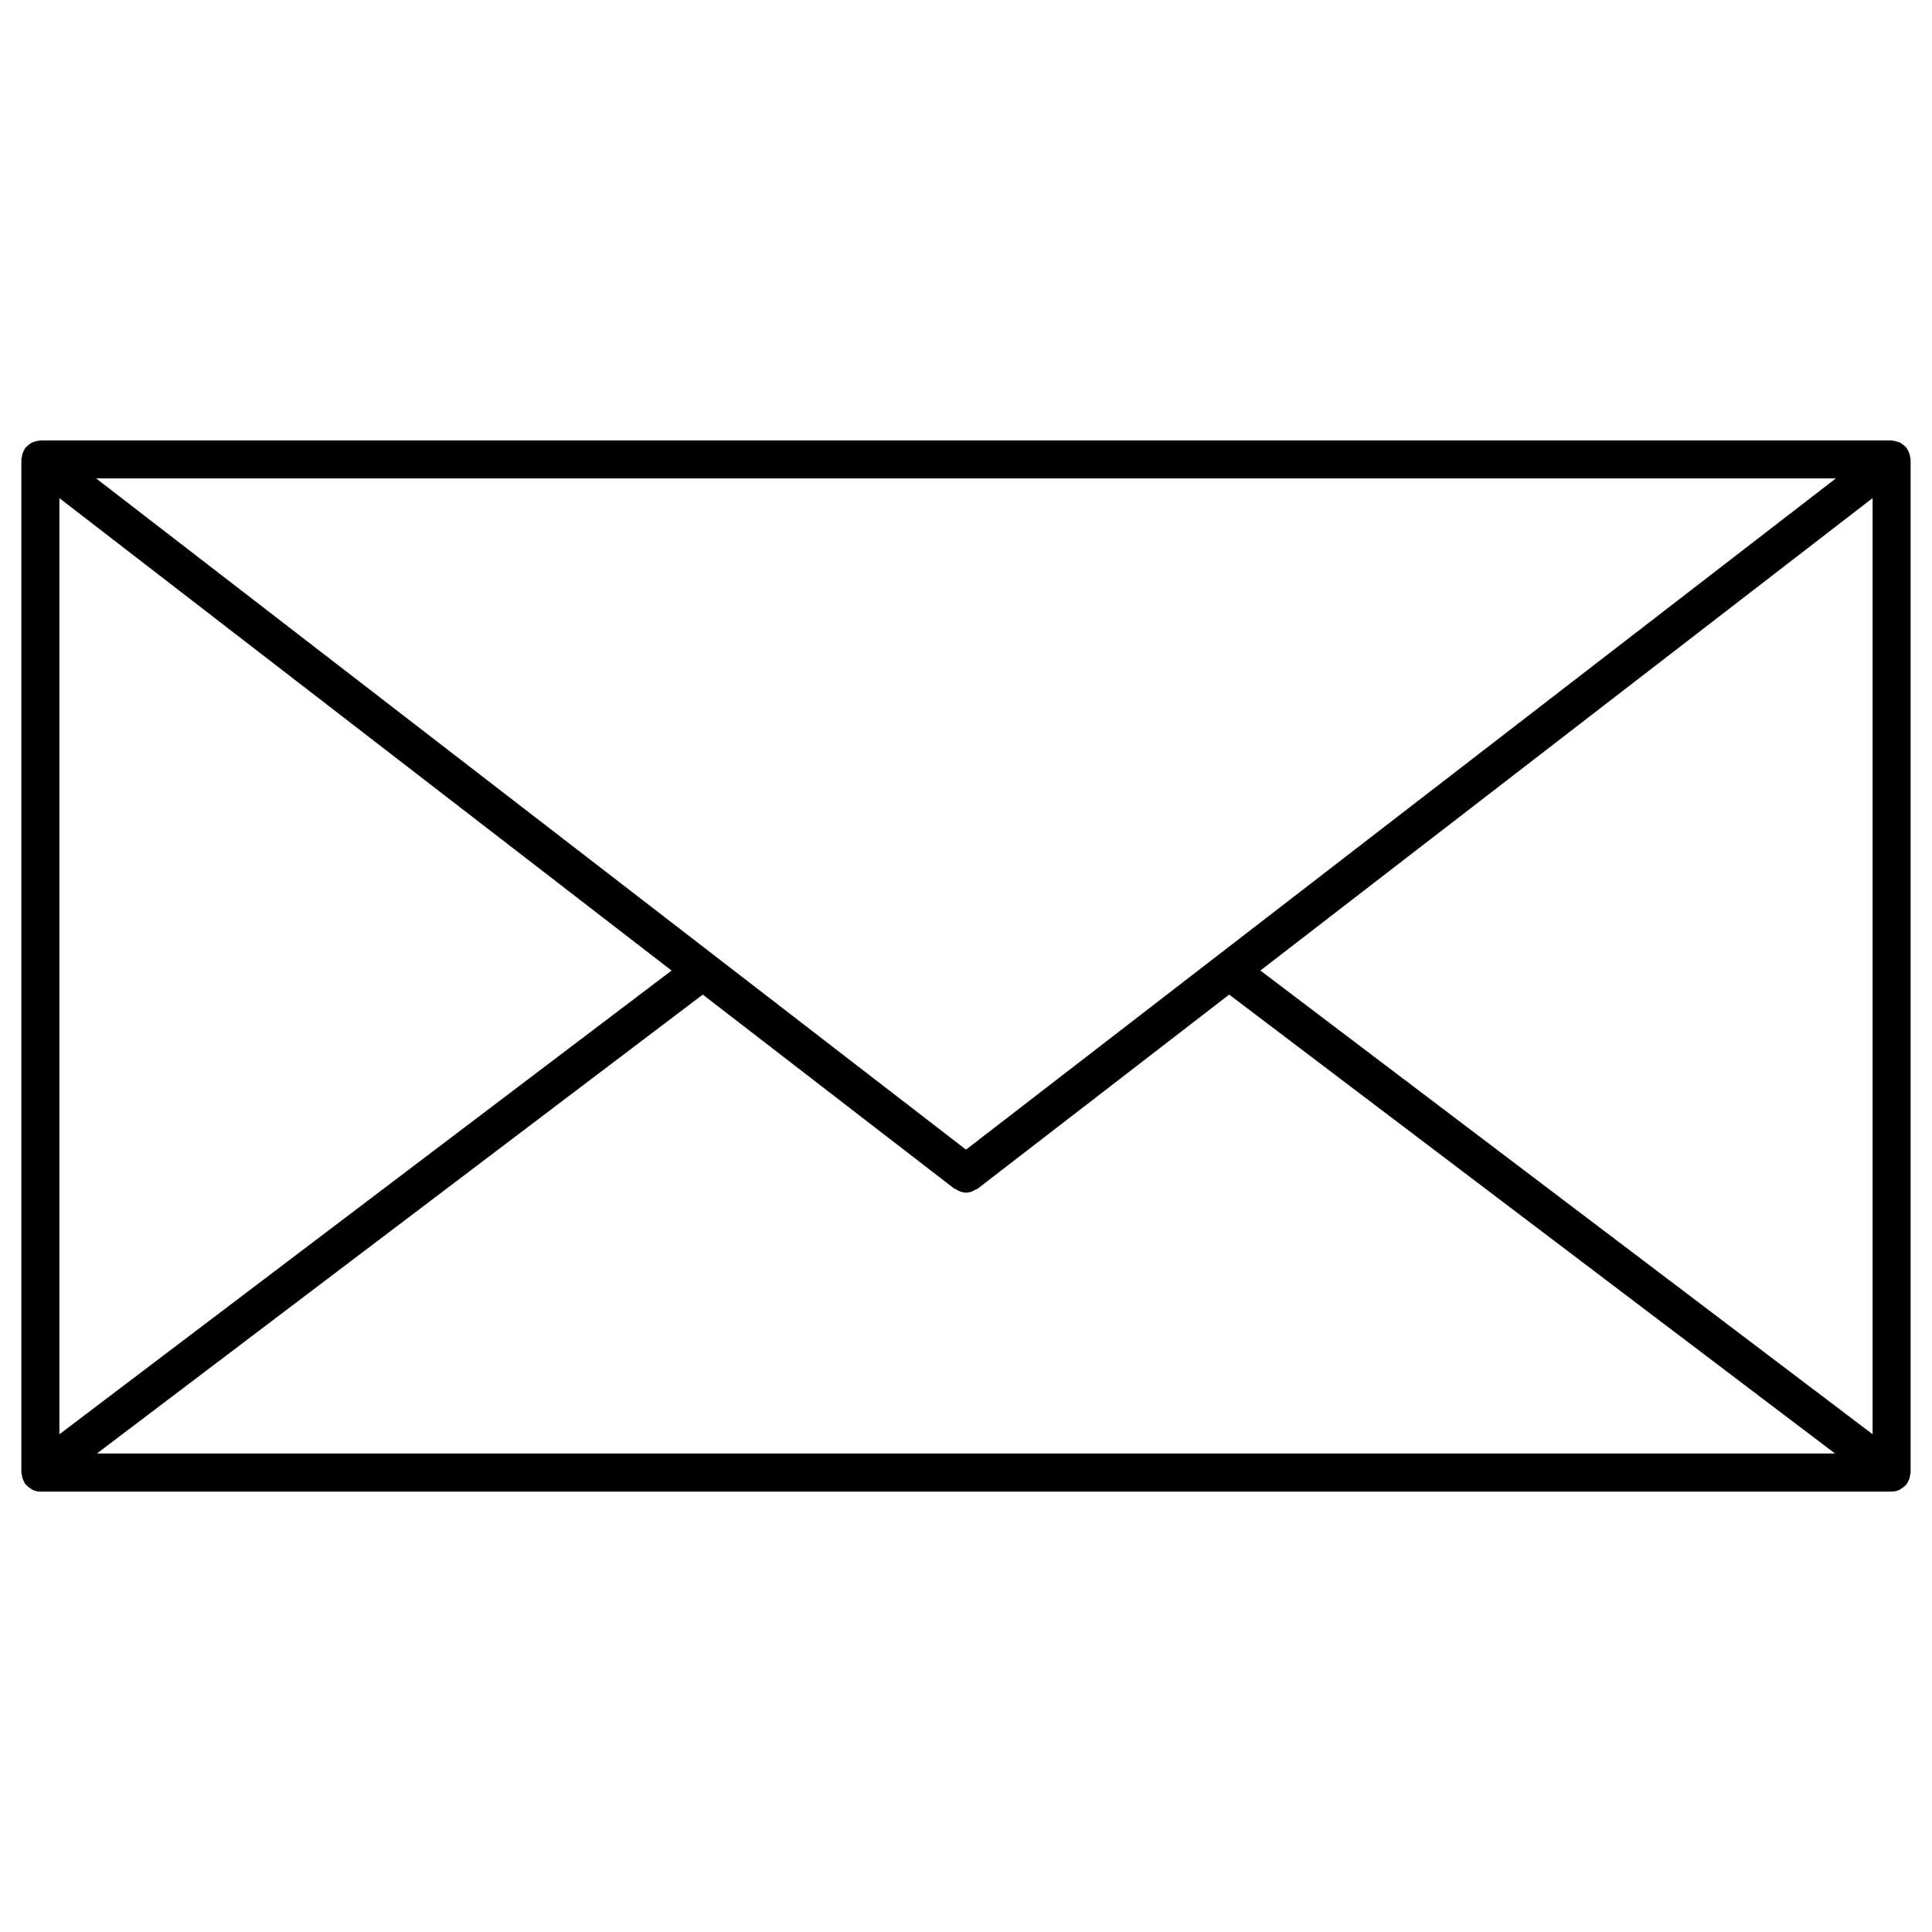
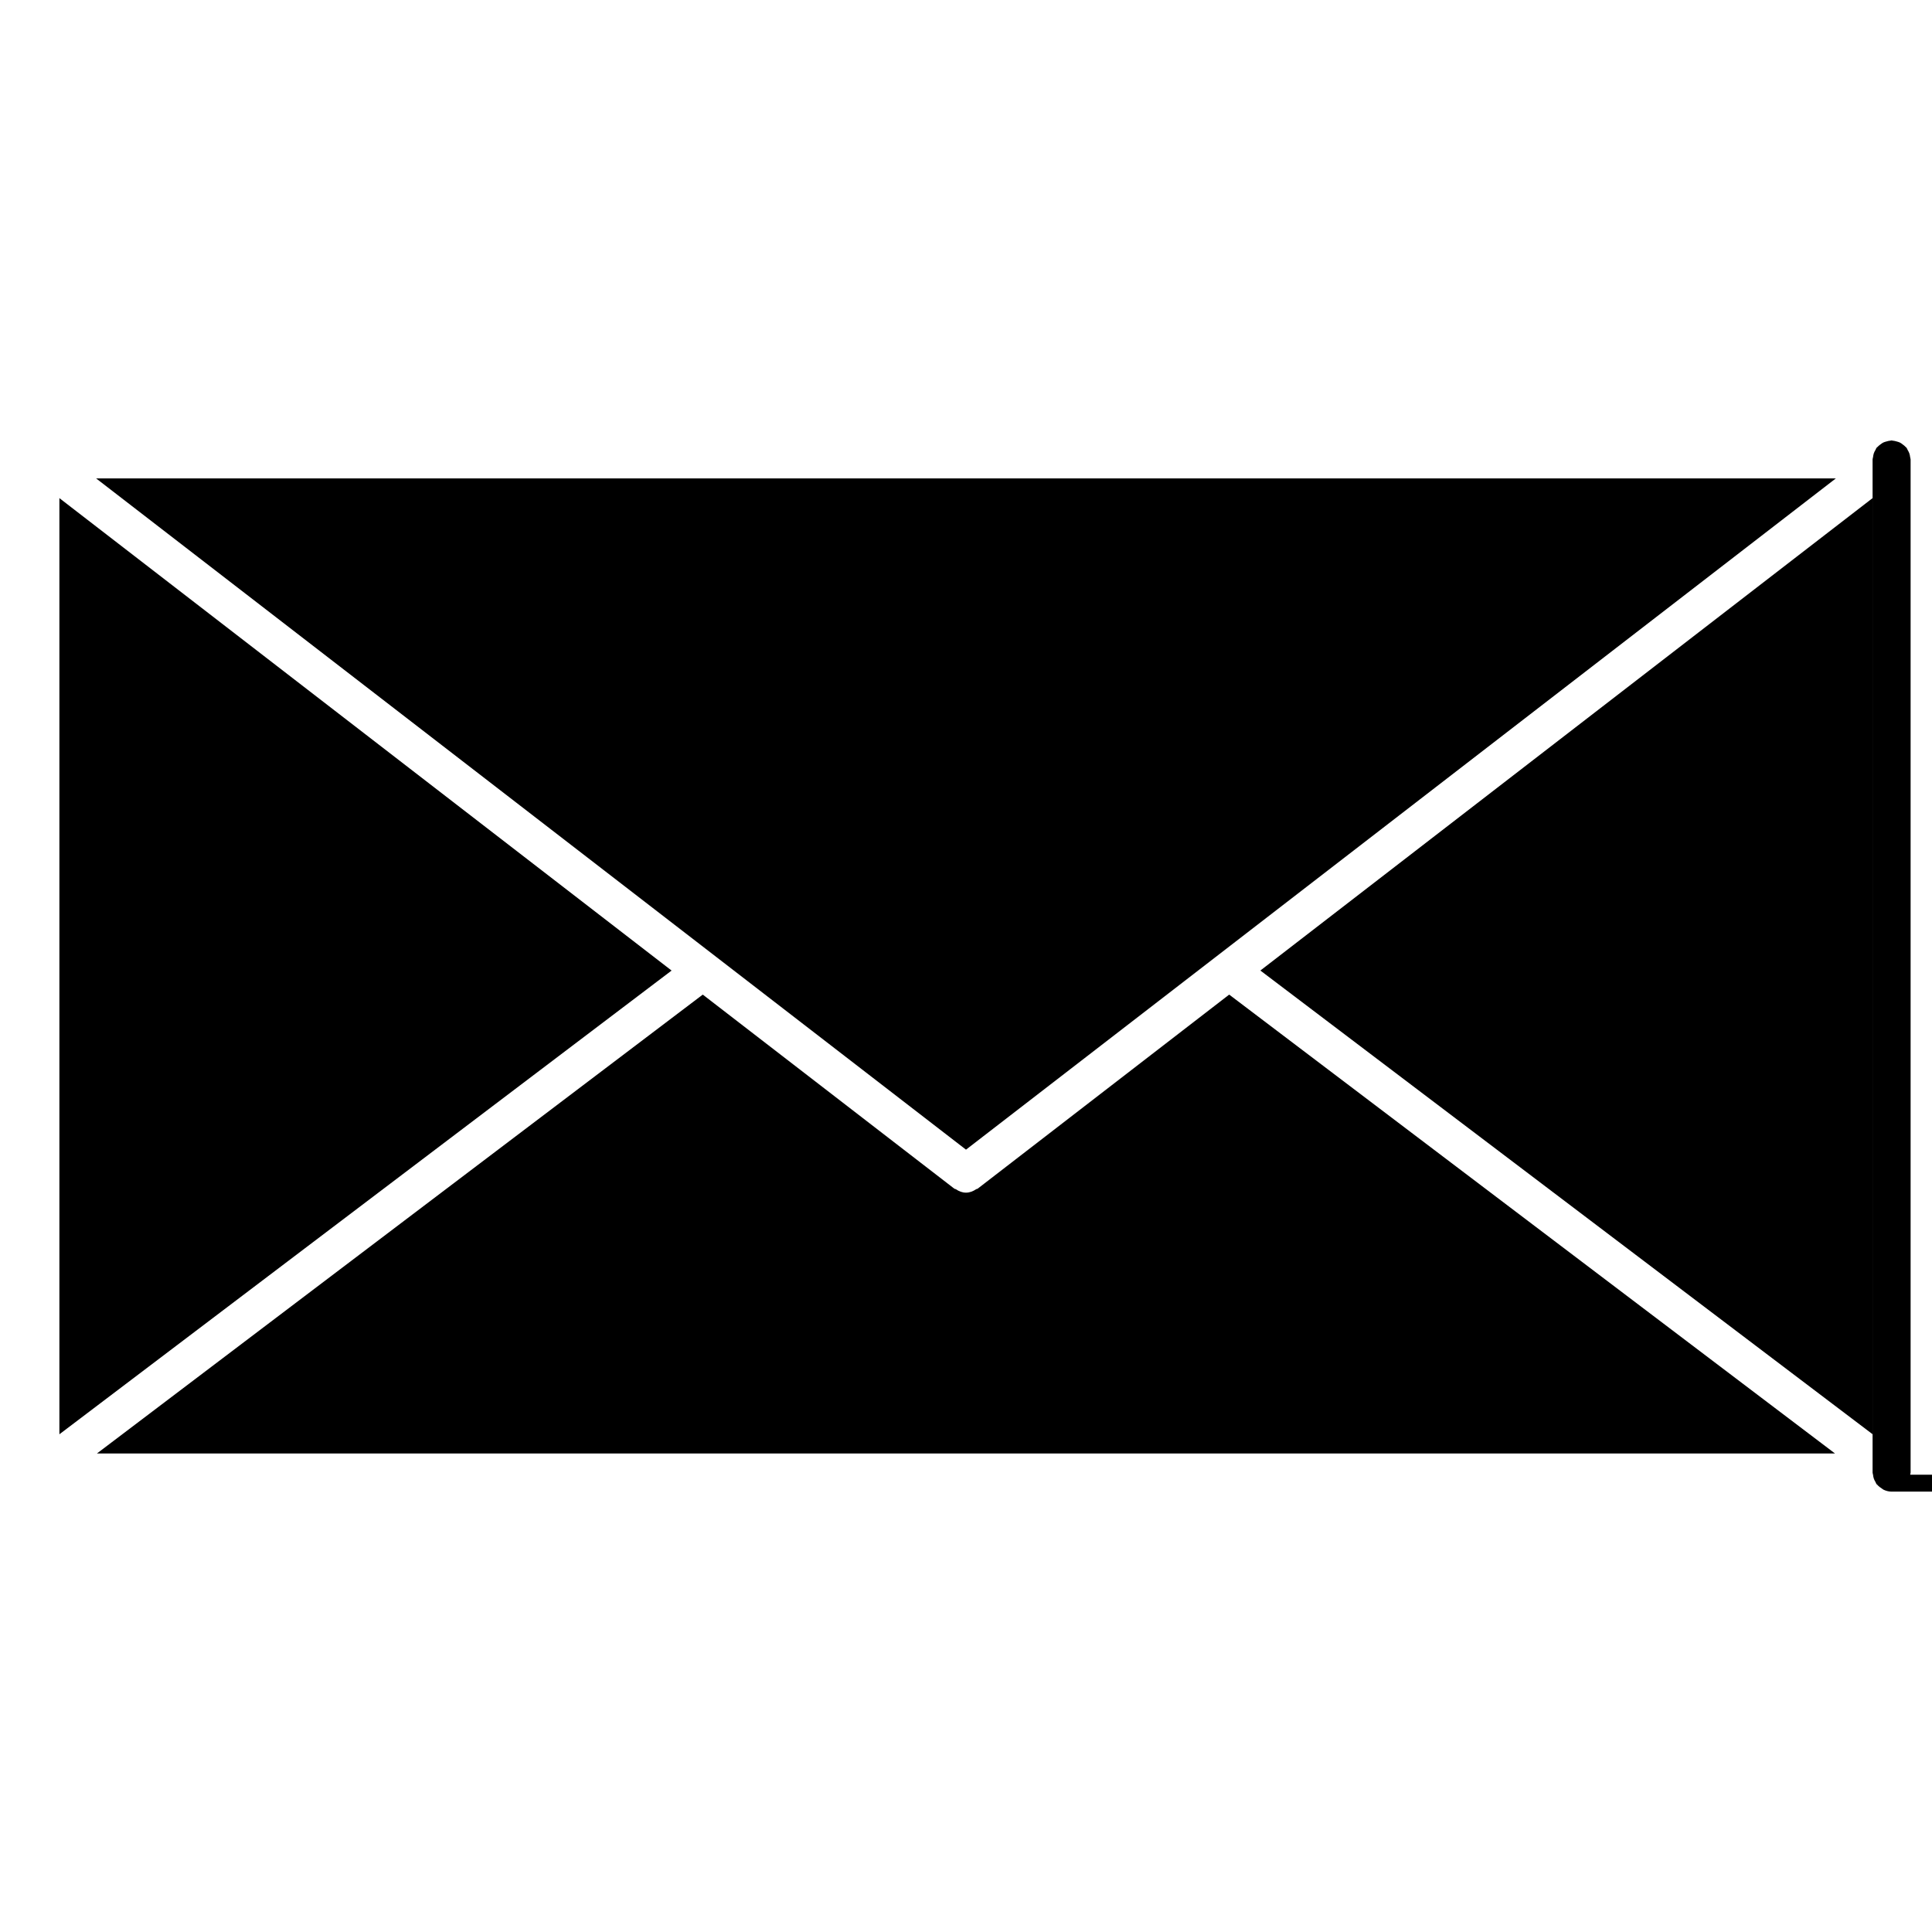
<svg xmlns="http://www.w3.org/2000/svg" fill="#000000" width="800px" height="800px" version="1.1" viewBox="144 144 512 512">
-   <path d="m650.21 534.81c0.031-0.203 0.121-0.363 0.121-0.574v-268.47c0-0.211-0.102-0.402-0.121-0.605-0.051-0.344-0.09-0.664-0.211-0.996-0.121-0.344-0.281-0.637-0.465-0.945-0.109-0.172-0.141-0.371-0.262-0.535-0.07-0.082-0.16-0.121-0.223-0.203-0.242-0.281-0.535-0.492-0.828-0.715-0.242-0.18-0.465-0.363-0.727-0.484-0.281-0.141-0.594-0.211-0.906-0.301-0.332-0.09-0.645-0.18-0.996-0.203-0.109 0-0.203-0.059-0.301-0.059h-490.59c-0.109 0-0.211 0.051-0.312 0.059-0.352 0.02-0.676 0.109-1.027 0.211-0.293 0.082-0.594 0.152-0.855 0.281-0.281 0.141-0.523 0.332-0.785 0.523-0.273 0.211-0.535 0.402-0.766 0.664-0.07 0.082-0.172 0.121-0.242 0.211-0.133 0.172-0.172 0.371-0.273 0.555-0.18 0.293-0.344 0.586-0.453 0.918s-0.16 0.664-0.203 1.008c-0.031 0.211-0.121 0.395-0.121 0.605v268.48c0 0.211 0.09 0.383 0.121 0.586 0.039 0.344 0.09 0.664 0.203 1.008 0.109 0.344 0.273 0.637 0.453 0.938 0.102 0.172 0.133 0.363 0.25 0.523 0.059 0.082 0.16 0.109 0.223 0.191 0.352 0.414 0.777 0.734 1.238 1.02 0.16 0.102 0.293 0.23 0.465 0.312 0.645 0.293 1.34 0.484 2.098 0.484h490.59c0.746 0 1.449-0.191 2.086-0.484 0.172-0.082 0.293-0.211 0.453-0.301 0.473-0.281 0.898-0.613 1.25-1.027 0.07-0.082 0.172-0.109 0.223-0.191 0.121-0.16 0.152-0.352 0.25-0.523 0.18-0.301 0.332-0.605 0.453-0.938 0.102-0.344 0.152-0.668 0.191-1.02zm-490.47-258.8 162.24 125.2-162.24 122.89zm240.26 172.66-230.52-177.88h461.03zm-69.758-41.09 66.676 51.438c0.109 0.082 0.242 0.051 0.363 0.121 0.828 0.555 1.723 0.926 2.699 0.926 0 0 0.012 0.012 0.02 0.012 0 0 0.012-0.012 0.02-0.012 0.969 0 1.875-0.371 2.699-0.926 0.109-0.07 0.25-0.039 0.363-0.121l66.664-51.438 160.55 121.61h-460.61zm147.77-6.379 162.25-125.2v248.09z" />
+   <path d="m650.21 534.81c0.031-0.203 0.121-0.363 0.121-0.574v-268.47c0-0.211-0.102-0.402-0.121-0.605-0.051-0.344-0.09-0.664-0.211-0.996-0.121-0.344-0.281-0.637-0.465-0.945-0.109-0.172-0.141-0.371-0.262-0.535-0.07-0.082-0.16-0.121-0.223-0.203-0.242-0.281-0.535-0.492-0.828-0.715-0.242-0.18-0.465-0.363-0.727-0.484-0.281-0.141-0.594-0.211-0.906-0.301-0.332-0.09-0.645-0.18-0.996-0.203-0.109 0-0.203-0.059-0.301-0.059c-0.109 0-0.211 0.051-0.312 0.059-0.352 0.02-0.676 0.109-1.027 0.211-0.293 0.082-0.594 0.152-0.855 0.281-0.281 0.141-0.523 0.332-0.785 0.523-0.273 0.211-0.535 0.402-0.766 0.664-0.07 0.082-0.172 0.121-0.242 0.211-0.133 0.172-0.172 0.371-0.273 0.555-0.18 0.293-0.344 0.586-0.453 0.918s-0.16 0.664-0.203 1.008c-0.031 0.211-0.121 0.395-0.121 0.605v268.48c0 0.211 0.09 0.383 0.121 0.586 0.039 0.344 0.09 0.664 0.203 1.008 0.109 0.344 0.273 0.637 0.453 0.938 0.102 0.172 0.133 0.363 0.25 0.523 0.059 0.082 0.16 0.109 0.223 0.191 0.352 0.414 0.777 0.734 1.238 1.02 0.16 0.102 0.293 0.23 0.465 0.312 0.645 0.293 1.34 0.484 2.098 0.484h490.59c0.746 0 1.449-0.191 2.086-0.484 0.172-0.082 0.293-0.211 0.453-0.301 0.473-0.281 0.898-0.613 1.25-1.027 0.07-0.082 0.172-0.109 0.223-0.191 0.121-0.16 0.152-0.352 0.25-0.523 0.18-0.301 0.332-0.605 0.453-0.938 0.102-0.344 0.152-0.668 0.191-1.02zm-490.47-258.8 162.24 125.2-162.24 122.89zm240.26 172.66-230.52-177.88h461.03zm-69.758-41.09 66.676 51.438c0.109 0.082 0.242 0.051 0.363 0.121 0.828 0.555 1.723 0.926 2.699 0.926 0 0 0.012 0.012 0.02 0.012 0 0 0.012-0.012 0.02-0.012 0.969 0 1.875-0.371 2.699-0.926 0.109-0.07 0.25-0.039 0.363-0.121l66.664-51.438 160.55 121.61h-460.61zm147.77-6.379 162.25-125.2v248.09z" />
</svg>